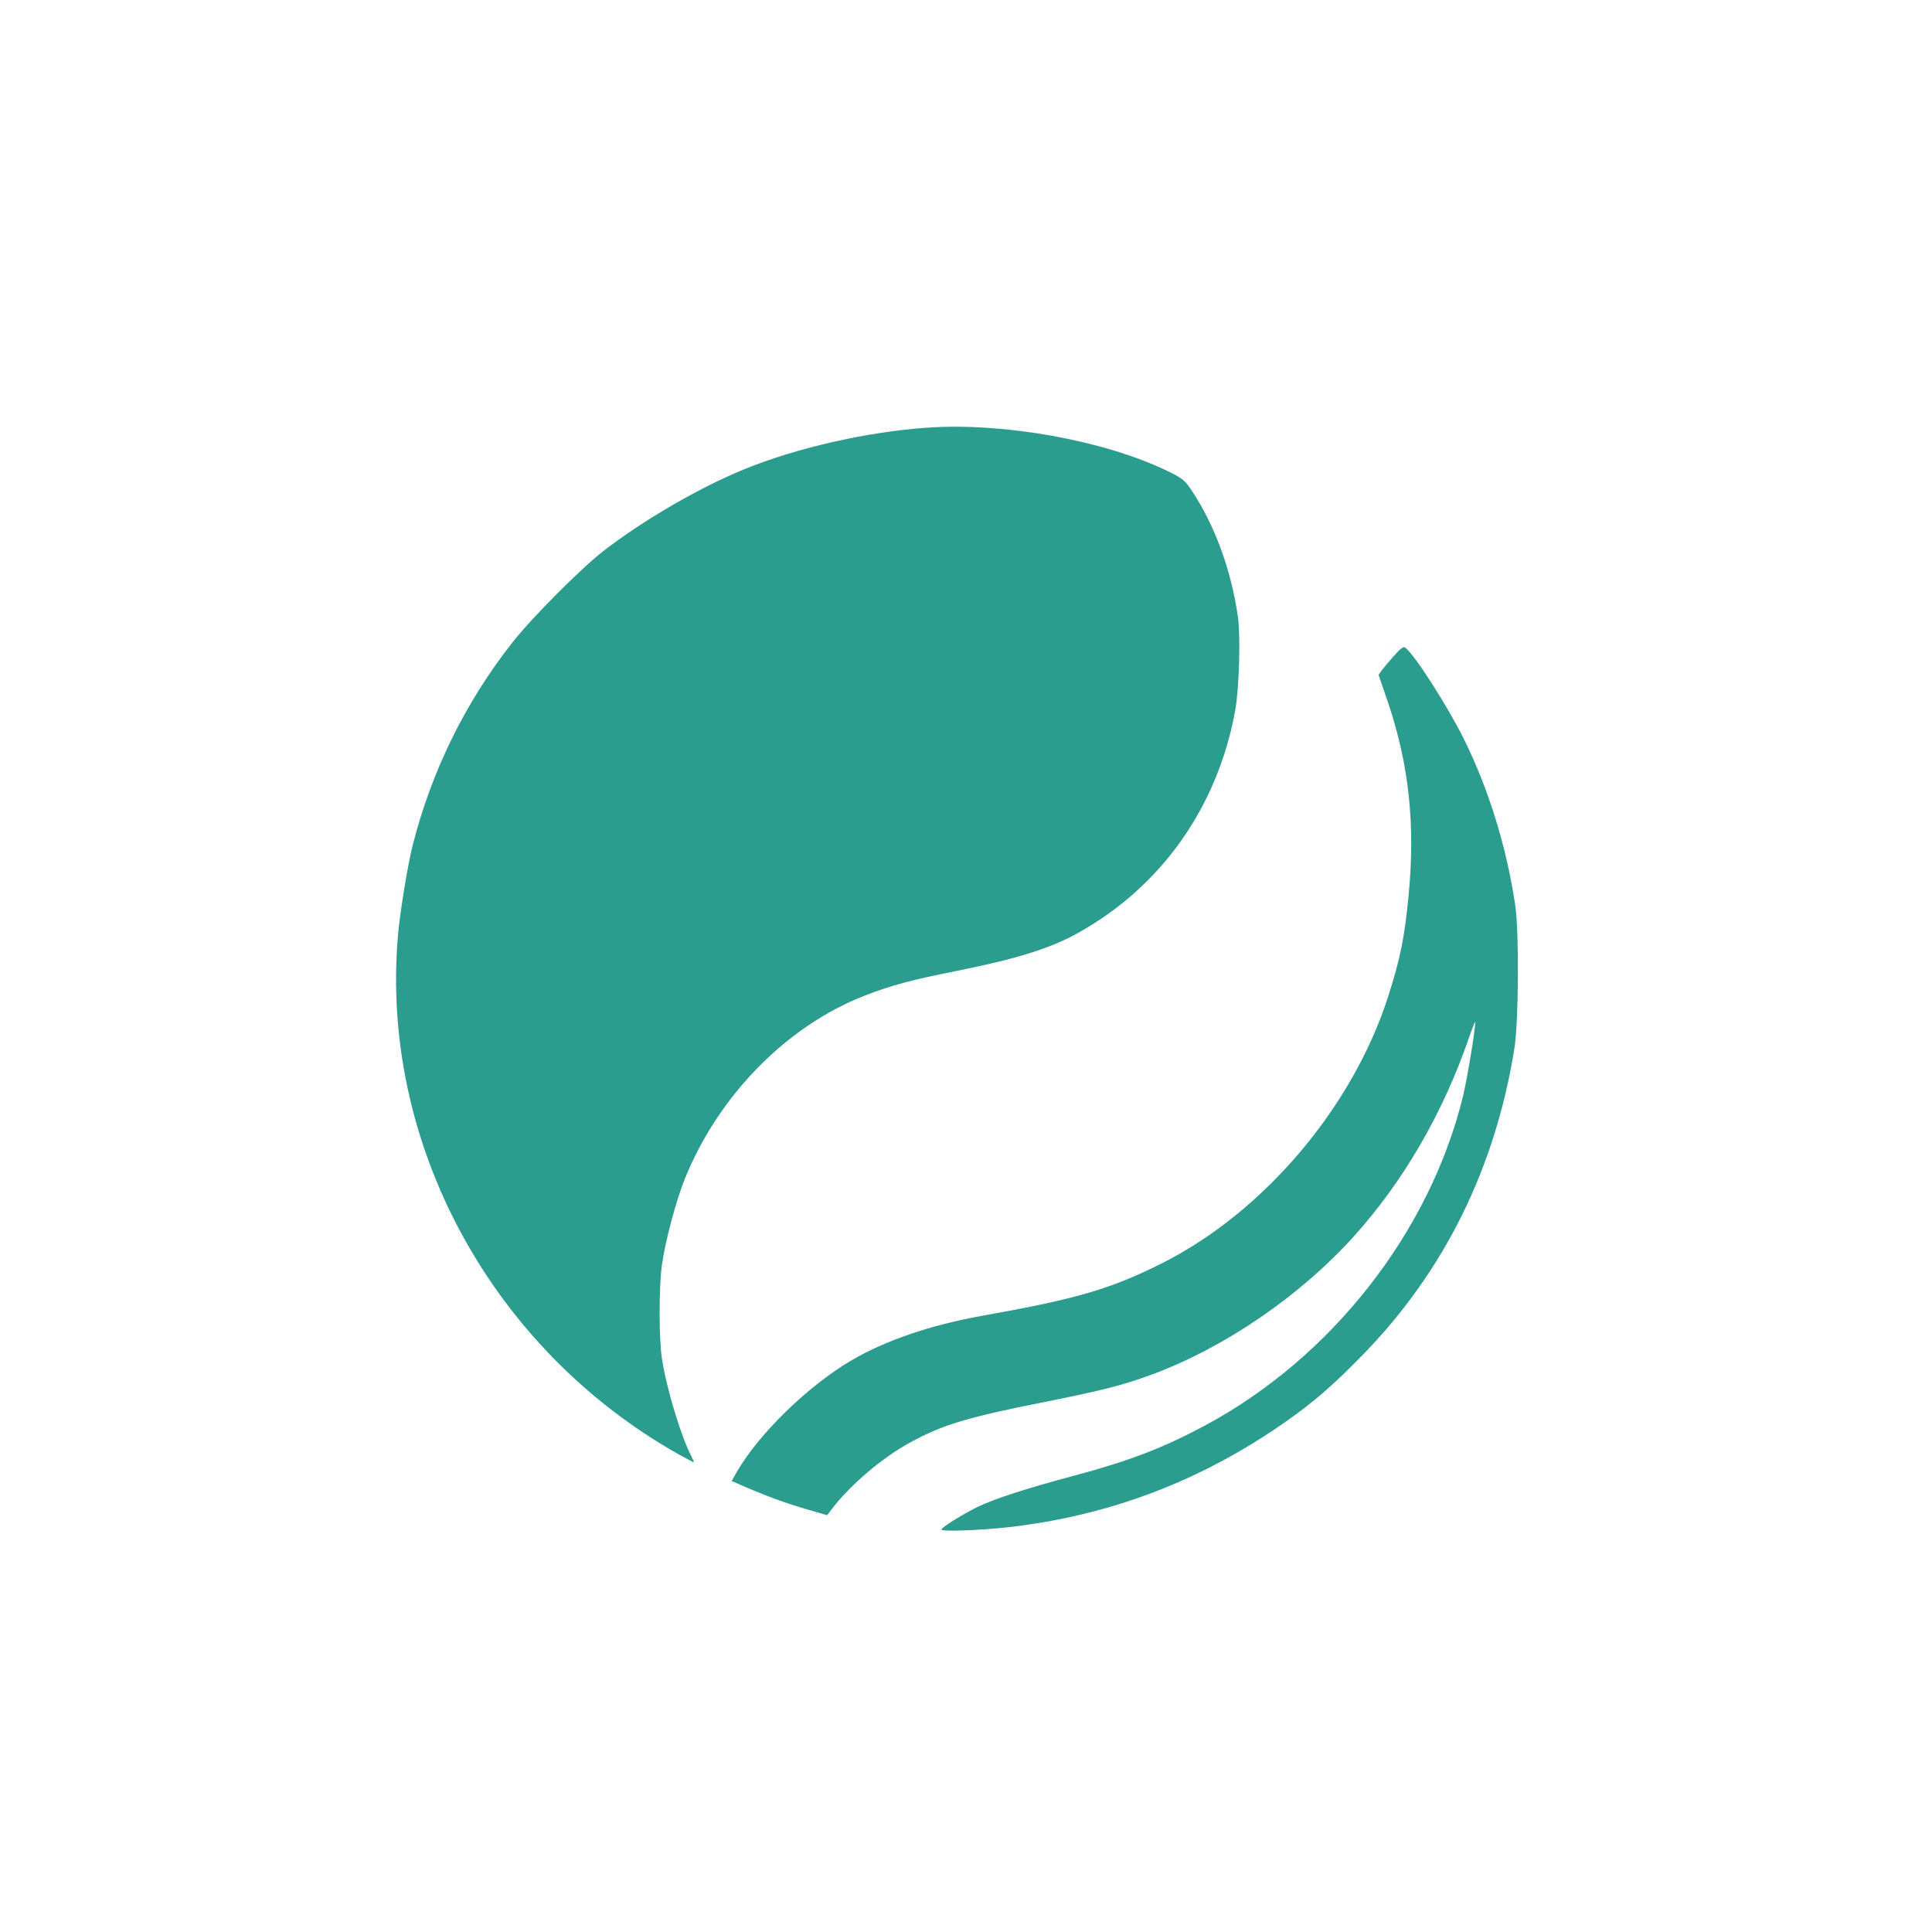
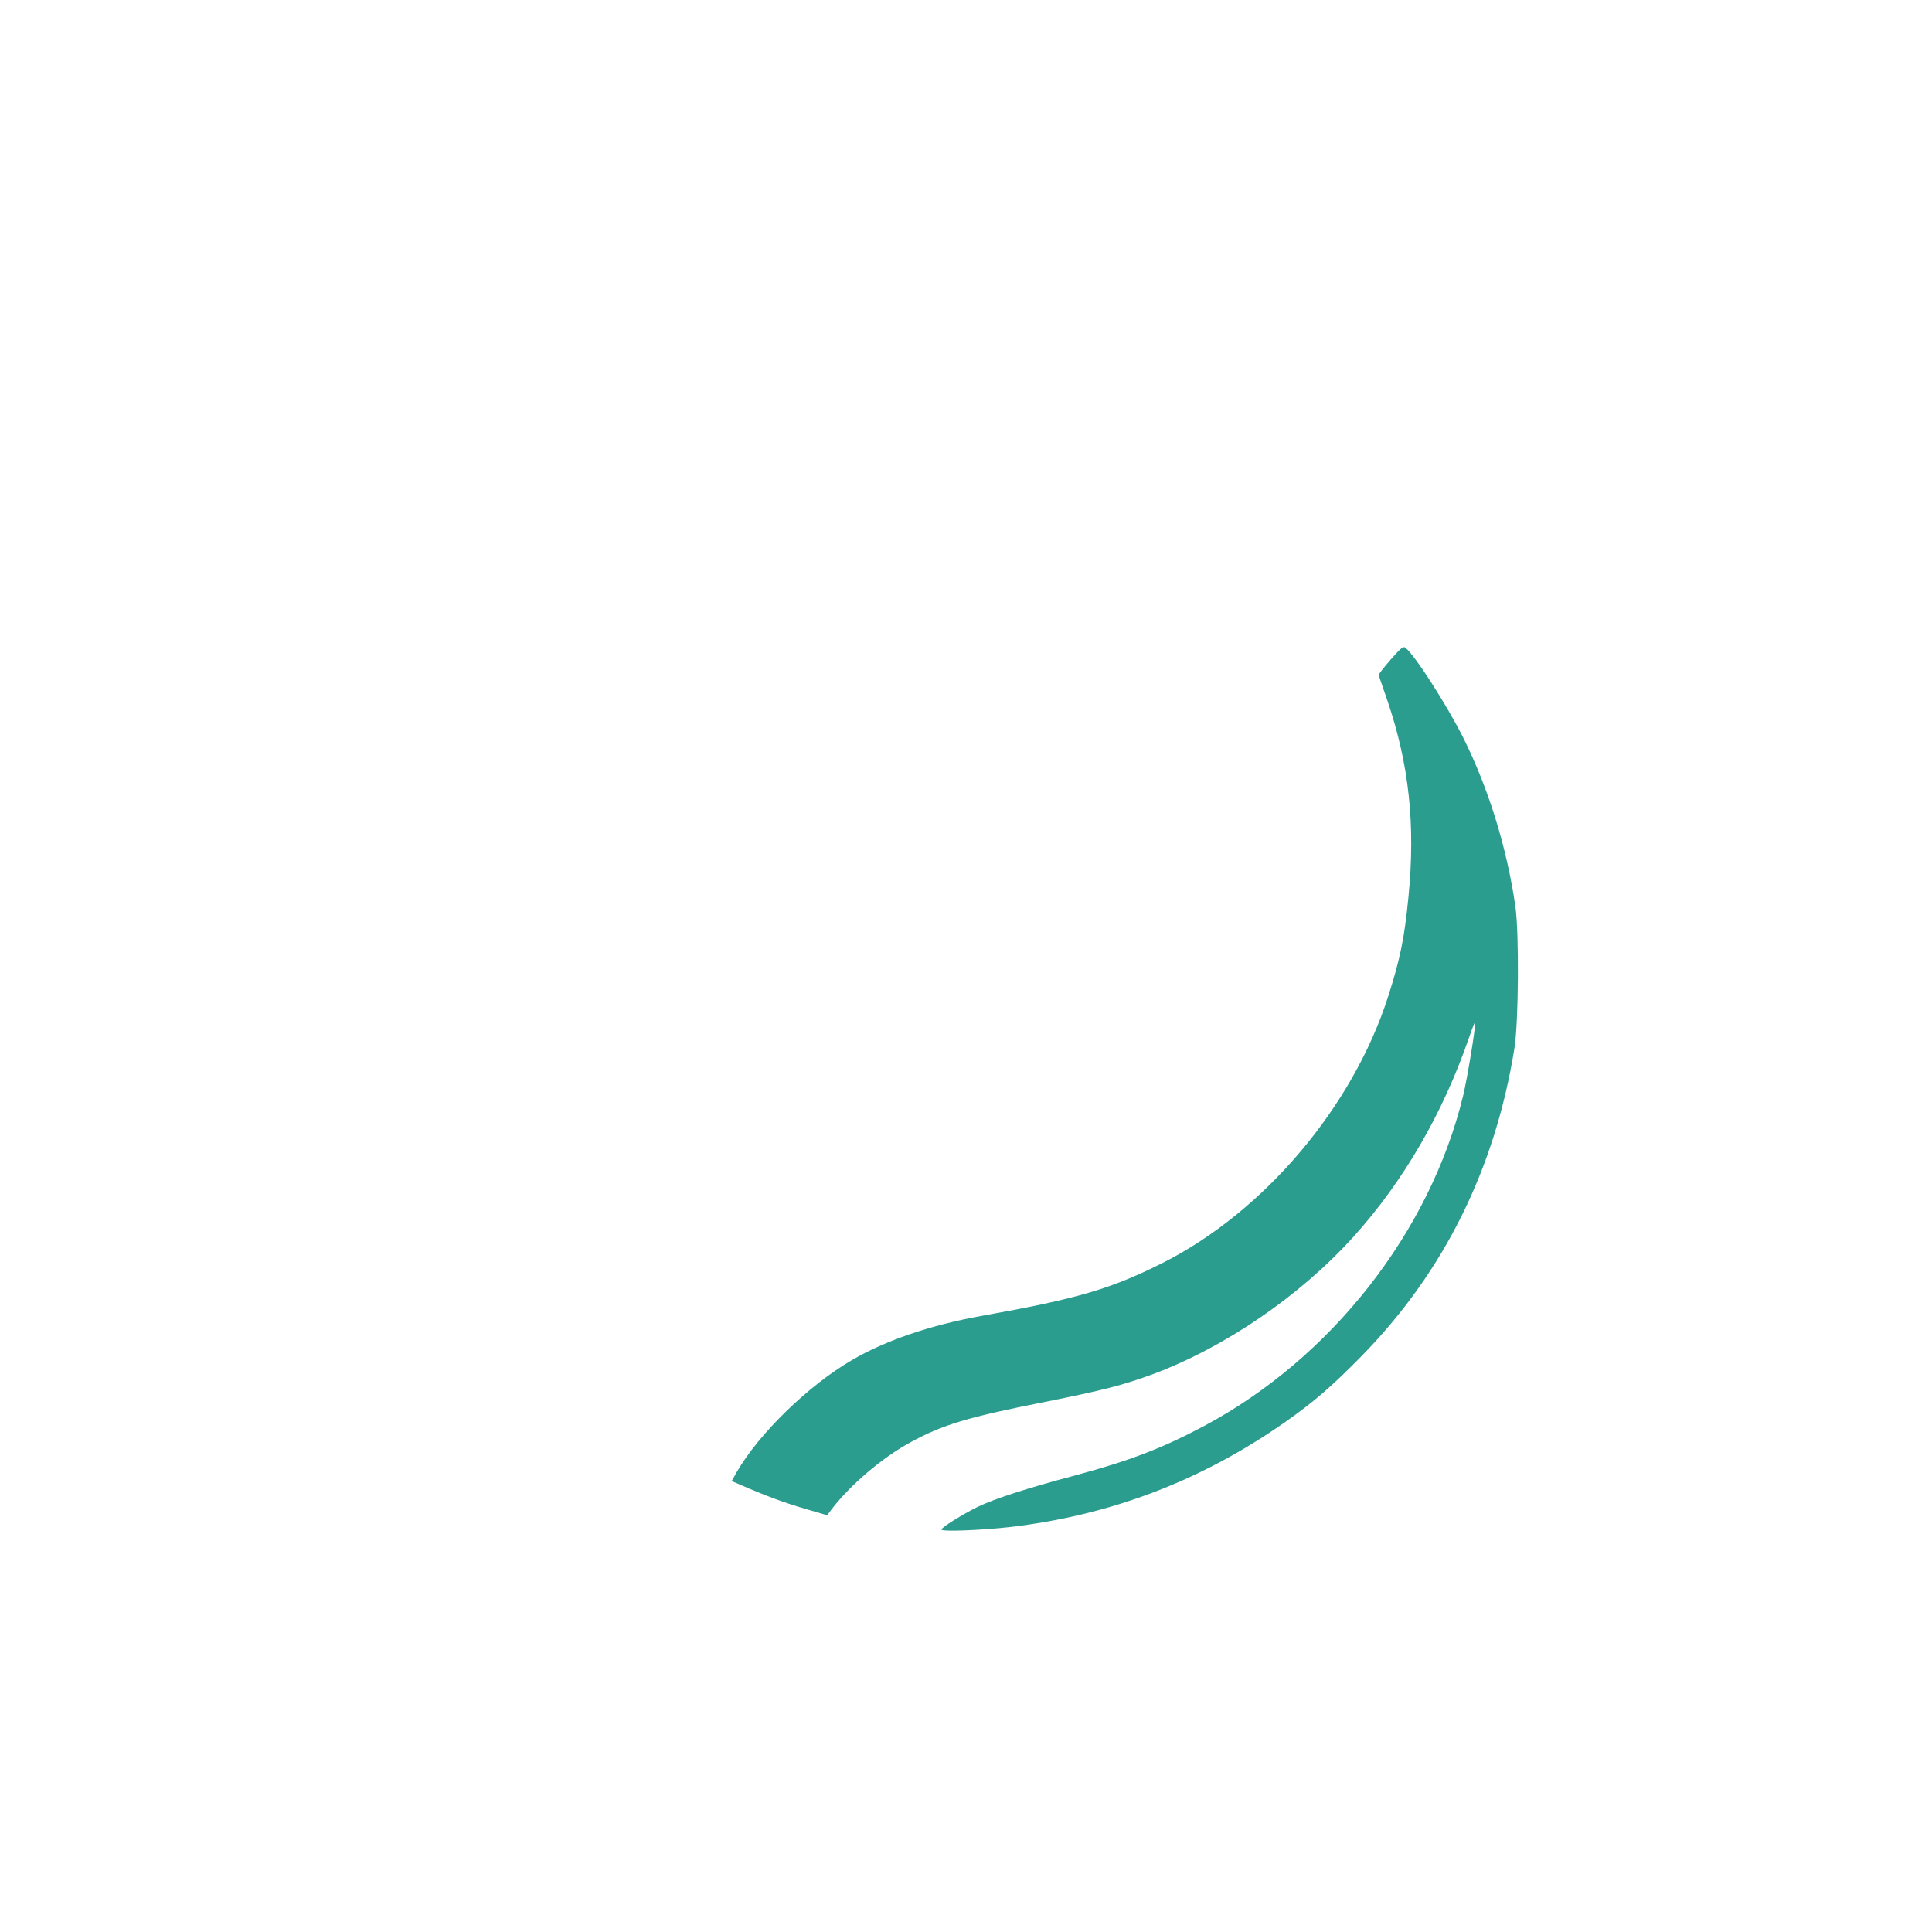
<svg xmlns="http://www.w3.org/2000/svg" version="1.0" width="1024pt" height="1024pt" viewBox="0 0 1024 1024" preserveAspectRatio="xMidYMid meet">
  <g transform="translate(0,1024) scale(0.1,-0.1)" fill="#2A9D8F" stroke="none">
-     <path d="M4910 7973 c-320 -23 -688 -107 -965 -220 -238 -97 -537 -271 -745 -432 -117 -90 -380 -354 -480 -481 -252 -318 -434 -688 -534 -1085 -25 -100 -65 -343 -76 -465 -99 -1104 490 -2197 1488 -2759 41 -22 76 -41 78 -41 3 0 -2 13 -10 28 -57 110 -131 354 -157 517 -17 103 -17 384 -1 499 19 132 74 338 121 456 178 443 542 814 957 974 139 54 248 83 490 131 313 63 492 119 634 198 444 246 742 667 836 1177 22 115 30 396 15 502 -36 251 -125 491 -250 676 -31 46 -47 59 -126 97 -337 162 -869 257 -1275 228z" />
    <path d="M7370 6743 c-36 -41 -64 -78 -63 -81 1 -4 22 -65 47 -137 114 -335 149 -656 111 -1040 -21 -214 -43 -325 -107 -525 -188 -588 -659 -1144 -1200 -1416 -272 -136 -447 -188 -958 -279 -267 -48 -507 -130 -685 -234 -230 -134 -493 -390 -610 -593 l-27 -48 49 -21 c133 -58 229 -93 337 -125 l120 -35 25 33 c99 129 267 272 416 353 170 93 301 133 711 214 314 63 415 89 573 147 384 143 781 415 1064 728 264 292 475 655 613 1056 18 52 33 90 33 83 2 -31 -42 -299 -64 -390 -175 -722 -699 -1391 -1371 -1750 -221 -118 -398 -186 -689 -264 -253 -67 -424 -123 -514 -166 -84 -42 -191 -109 -191 -120 0 -12 208 -4 360 13 536 62 1019 246 1465 559 152 107 249 191 411 357 430 443 699 986 801 1623 22 138 25 609 5 750 -45 312 -143 629 -278 898 -88 174 -253 432 -305 474 -11 9 -26 -3 -79 -64z" />
  </g>
</svg>